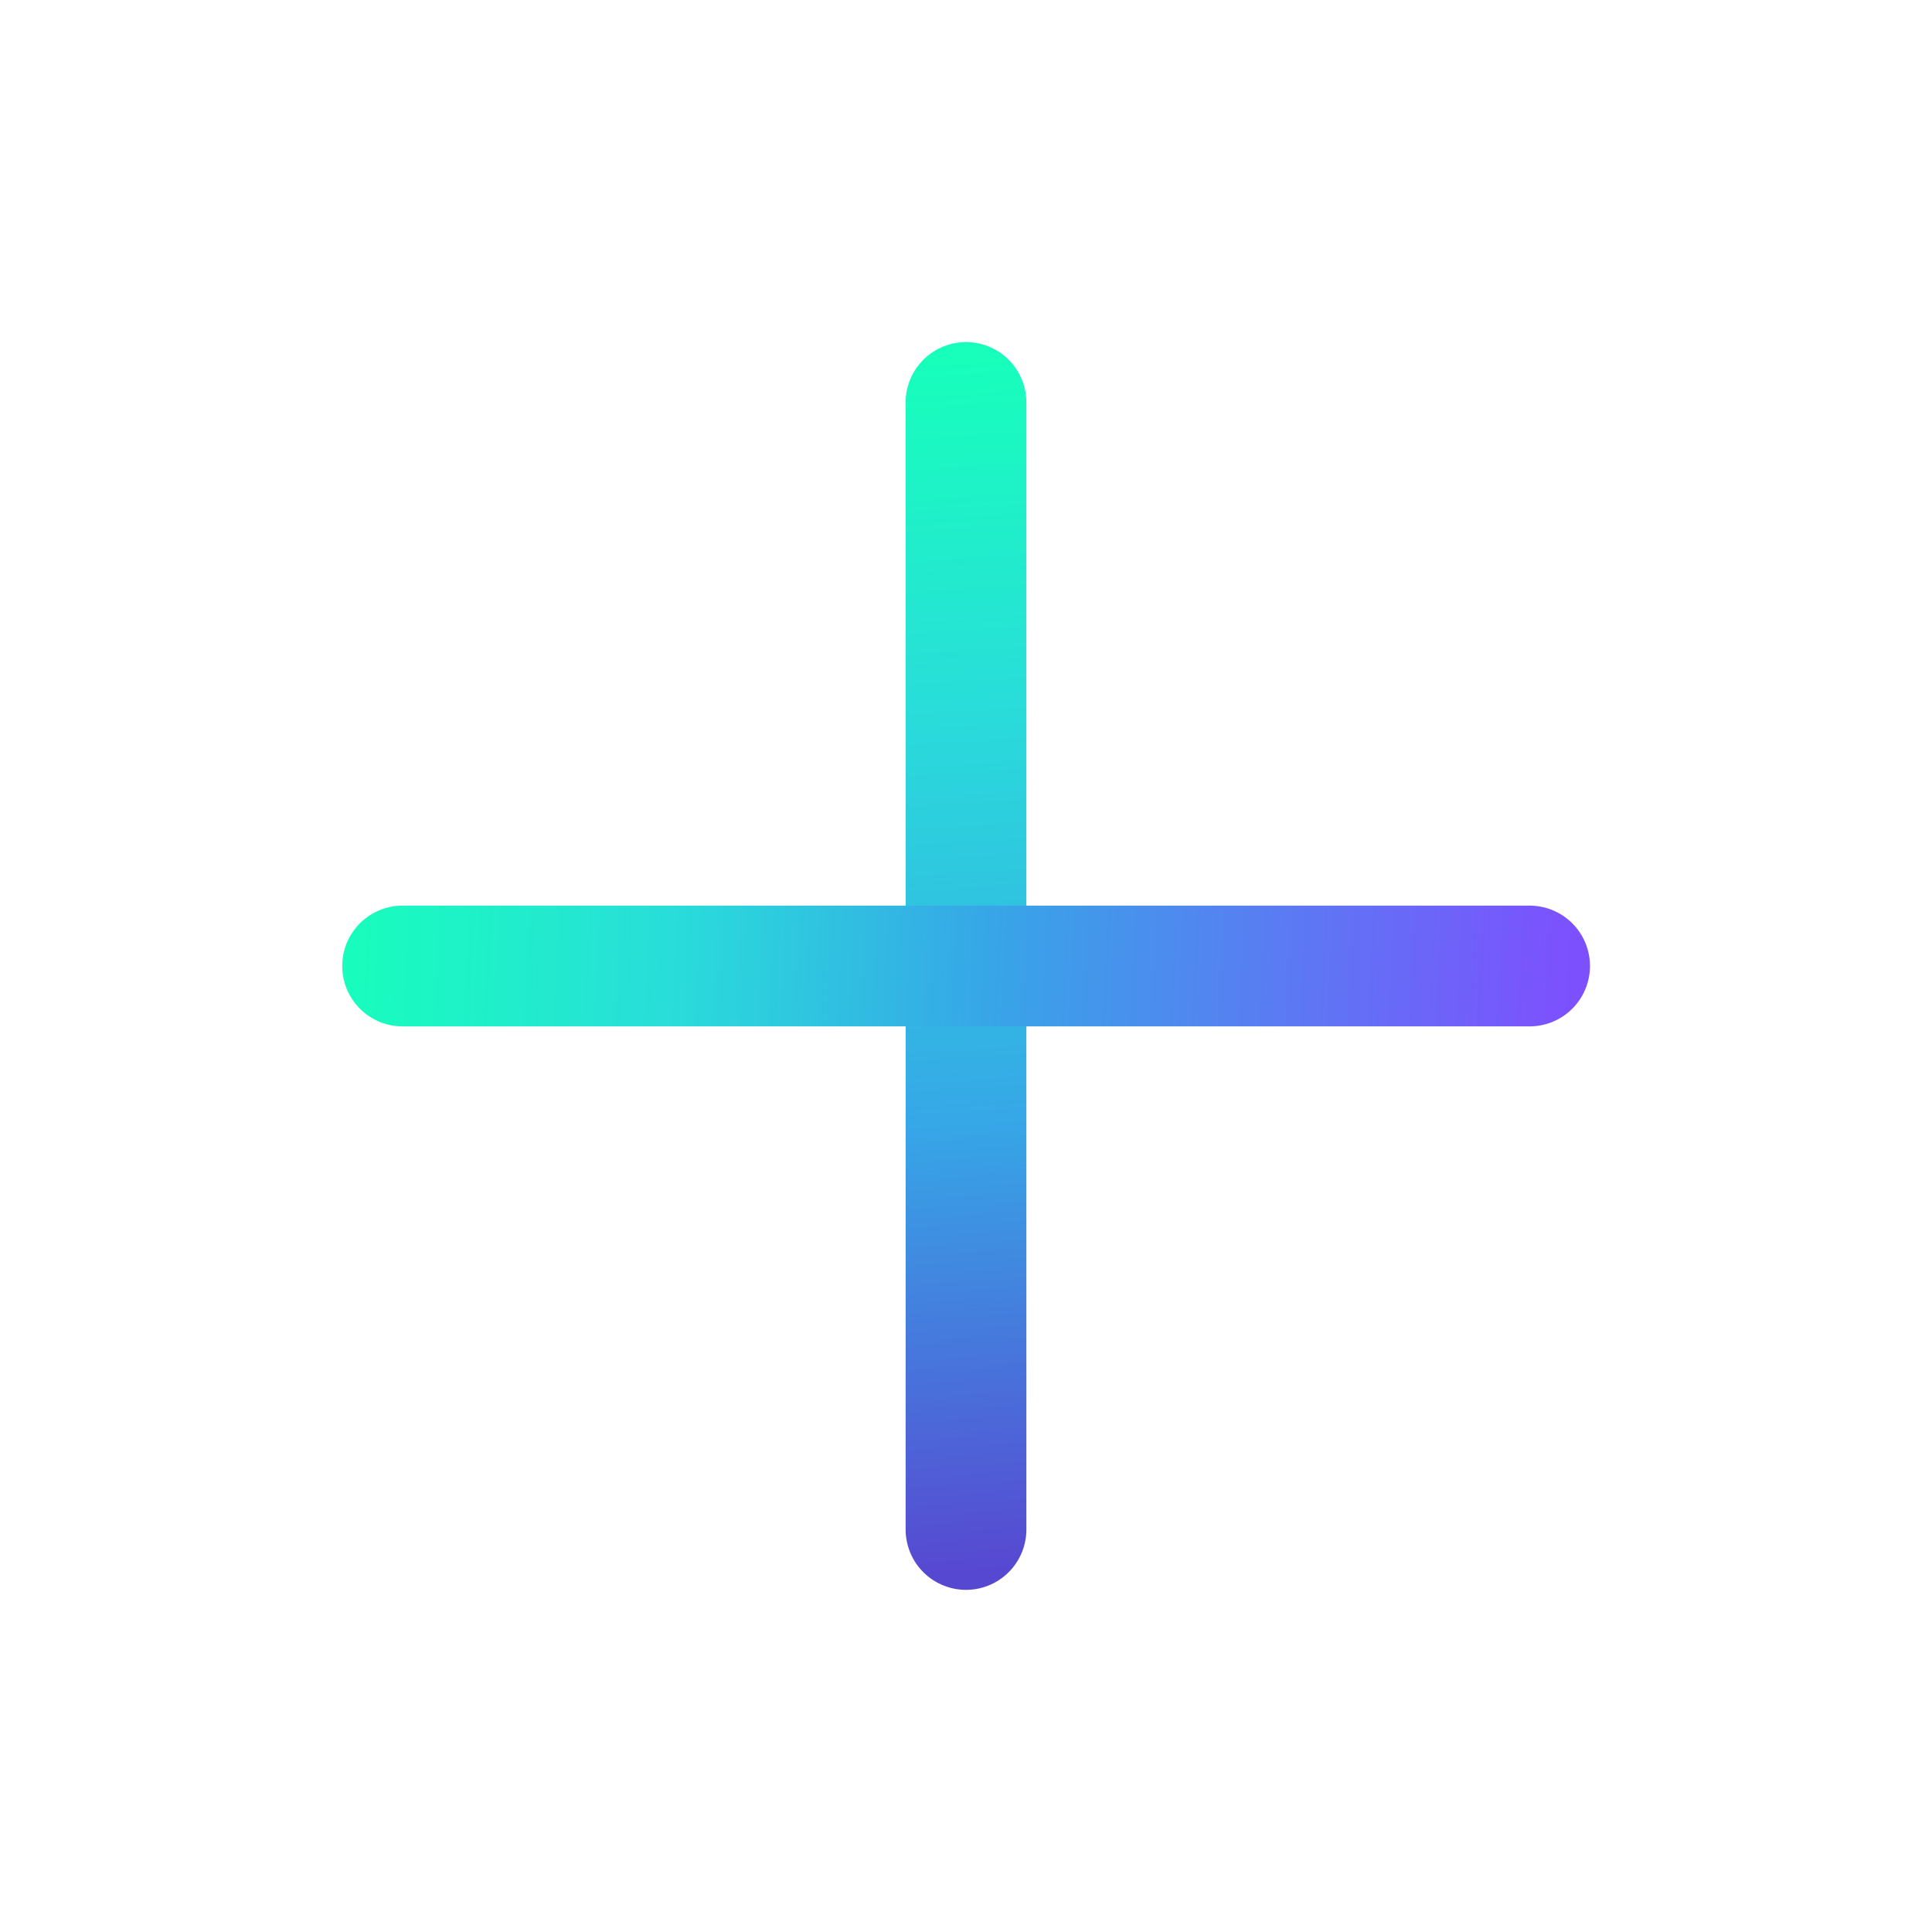
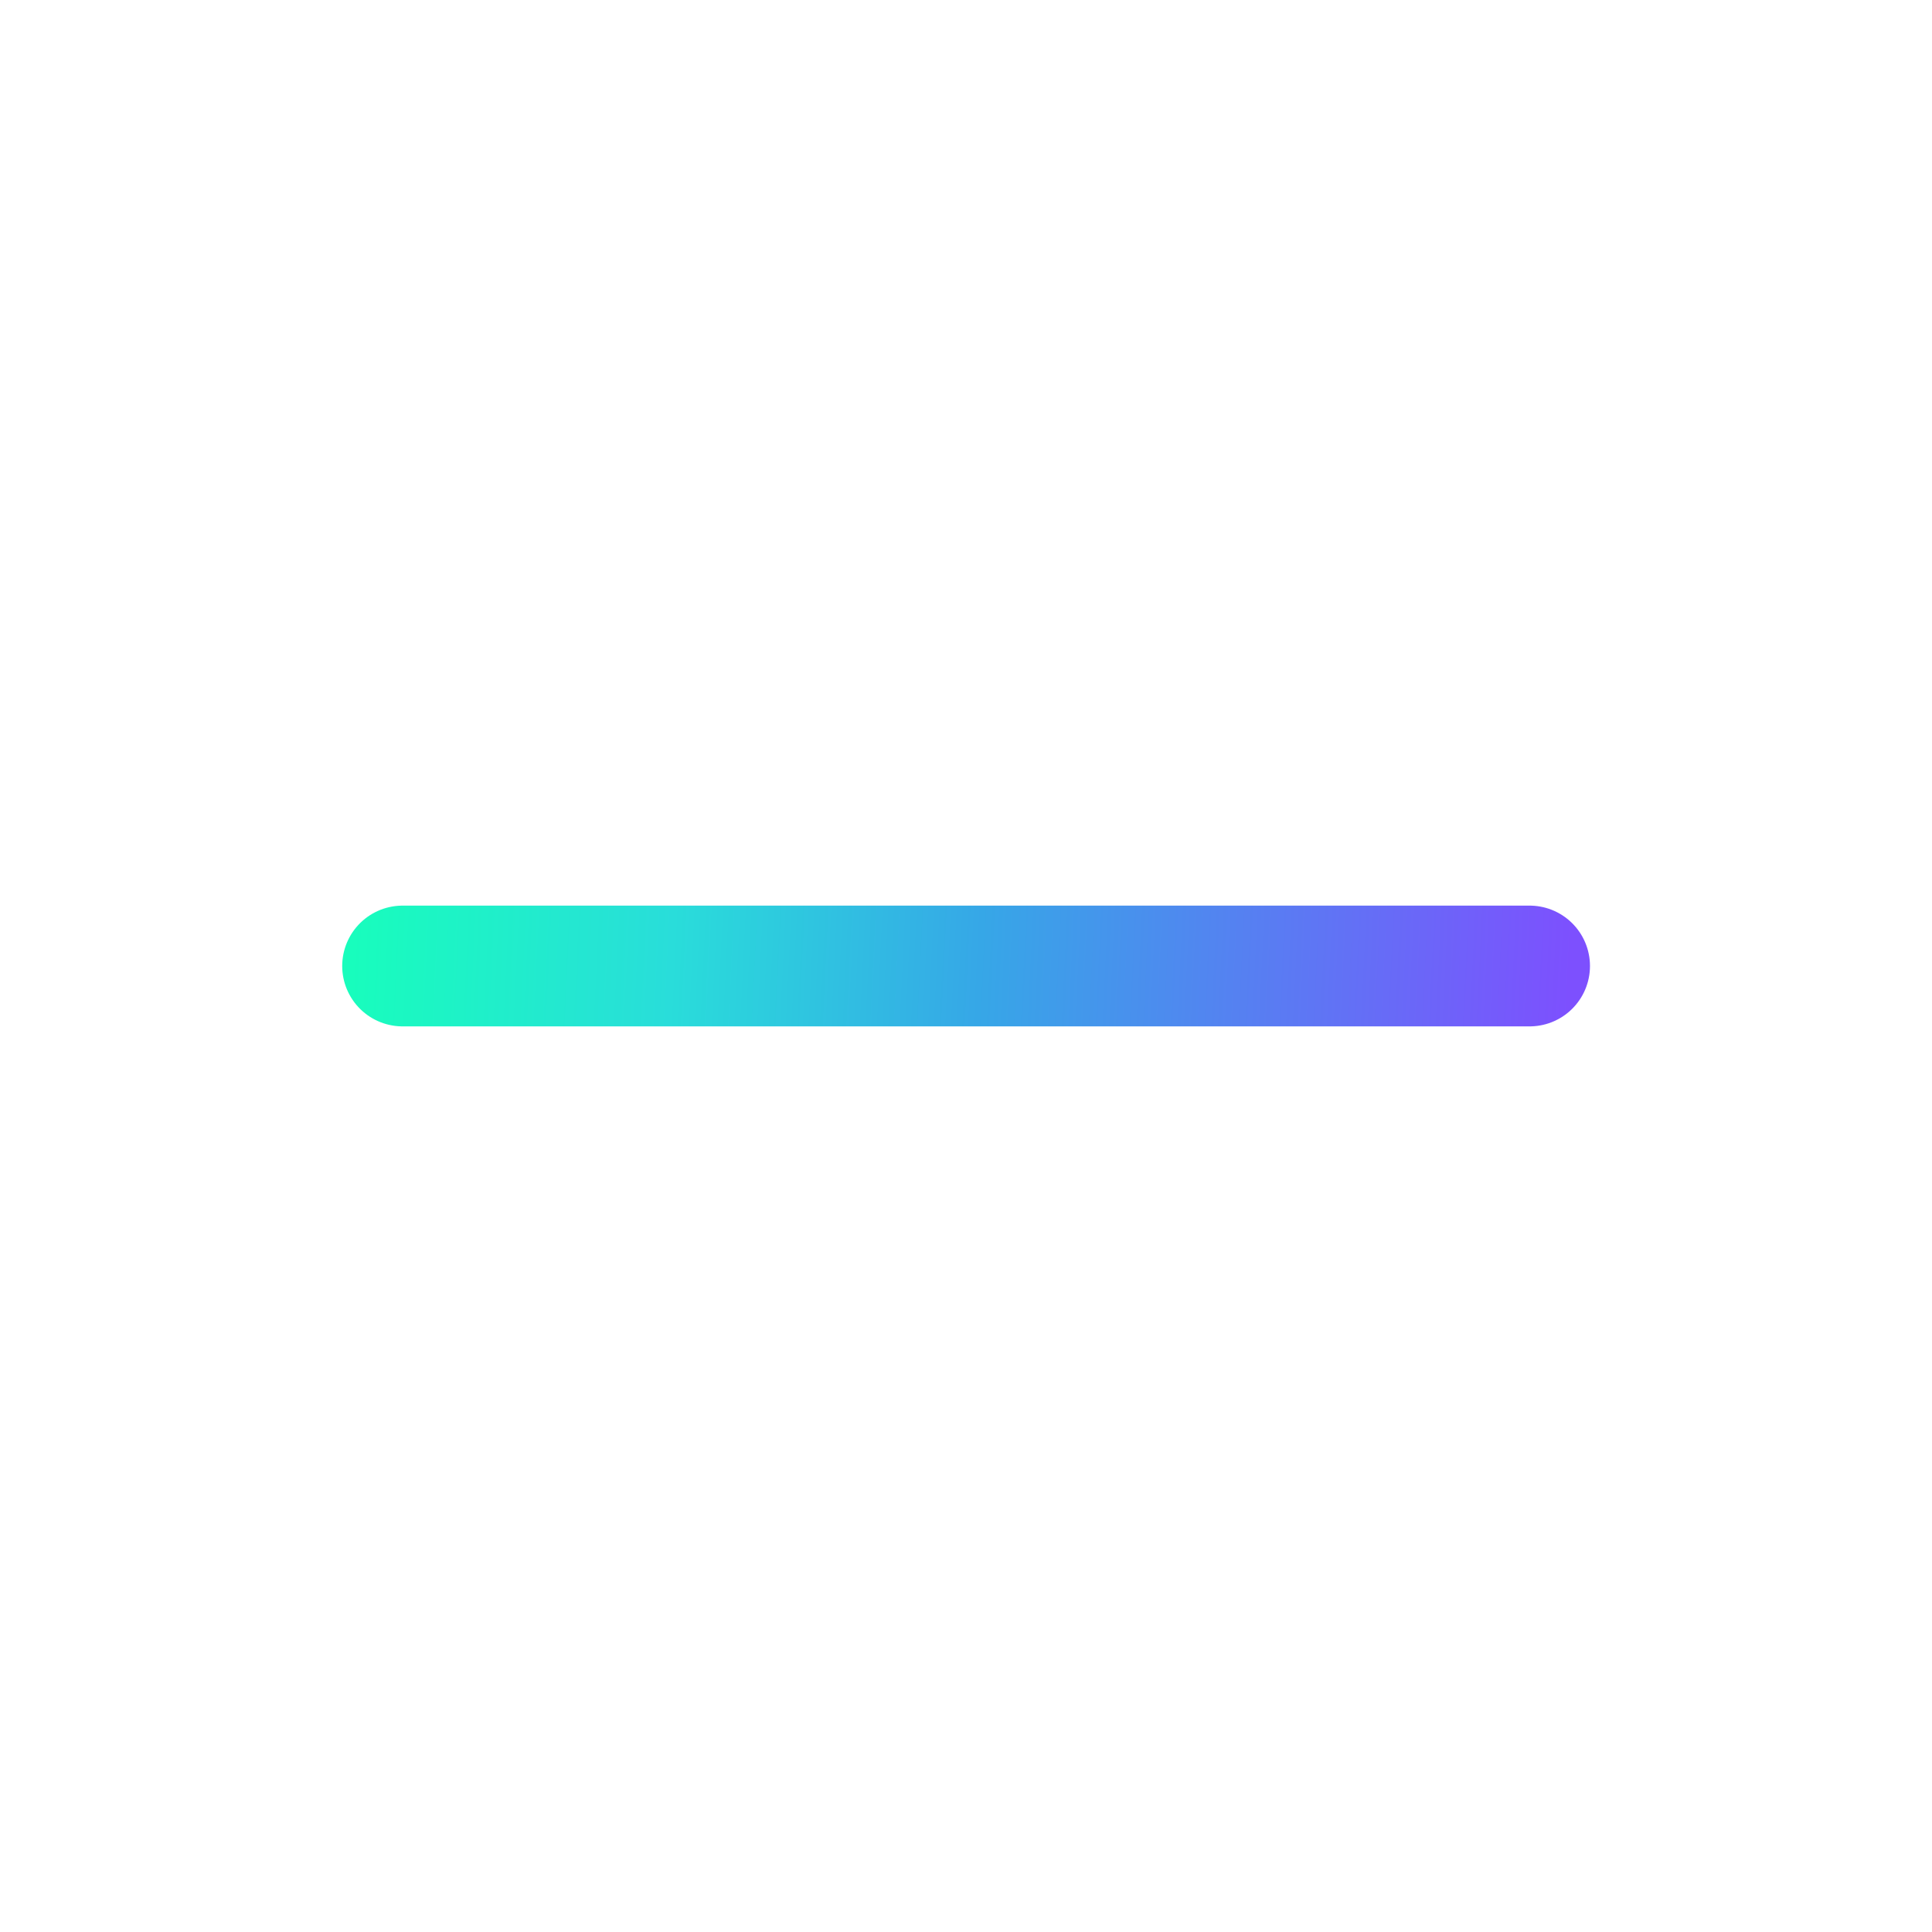
<svg xmlns="http://www.w3.org/2000/svg" width="32" height="32" viewBox="0 0 32 32" fill="none">
-   <path d="M16 6.666V25.333" stroke="url(#paint0_linear_390_6)" stroke-width="2" stroke-linecap="round" stroke-linejoin="round" />
  <path d="M6.668 16H25.335" stroke="url(#paint1_linear_390_6)" stroke-width="2" stroke-linecap="round" />
  <defs>
    <linearGradient id="paint0_linear_390_6" x1="15.167" y1="5.993" x2="16.5" y2="26" gradientUnits="userSpaceOnUse">
      <stop stop-color="#17FFBB" />
      <stop offset="0.287" stop-color="#29DDDA" />
      <stop offset="0.63" stop-color="#36A7E7" />
      <stop offset="1" stop-color="#5748D1" />
    </linearGradient>
    <linearGradient id="paint1_linear_390_6" x1="5.5" y1="15.5" x2="26" y2="16.5" gradientUnits="userSpaceOnUse">
      <stop stop-color="#17FFBB" />
      <stop offset="0.275" stop-color="#29DDDA" />
      <stop offset="0.523" stop-color="#36A7E7" />
      <stop offset="1" stop-color="#7D50FE" />
    </linearGradient>
  </defs>
</svg>